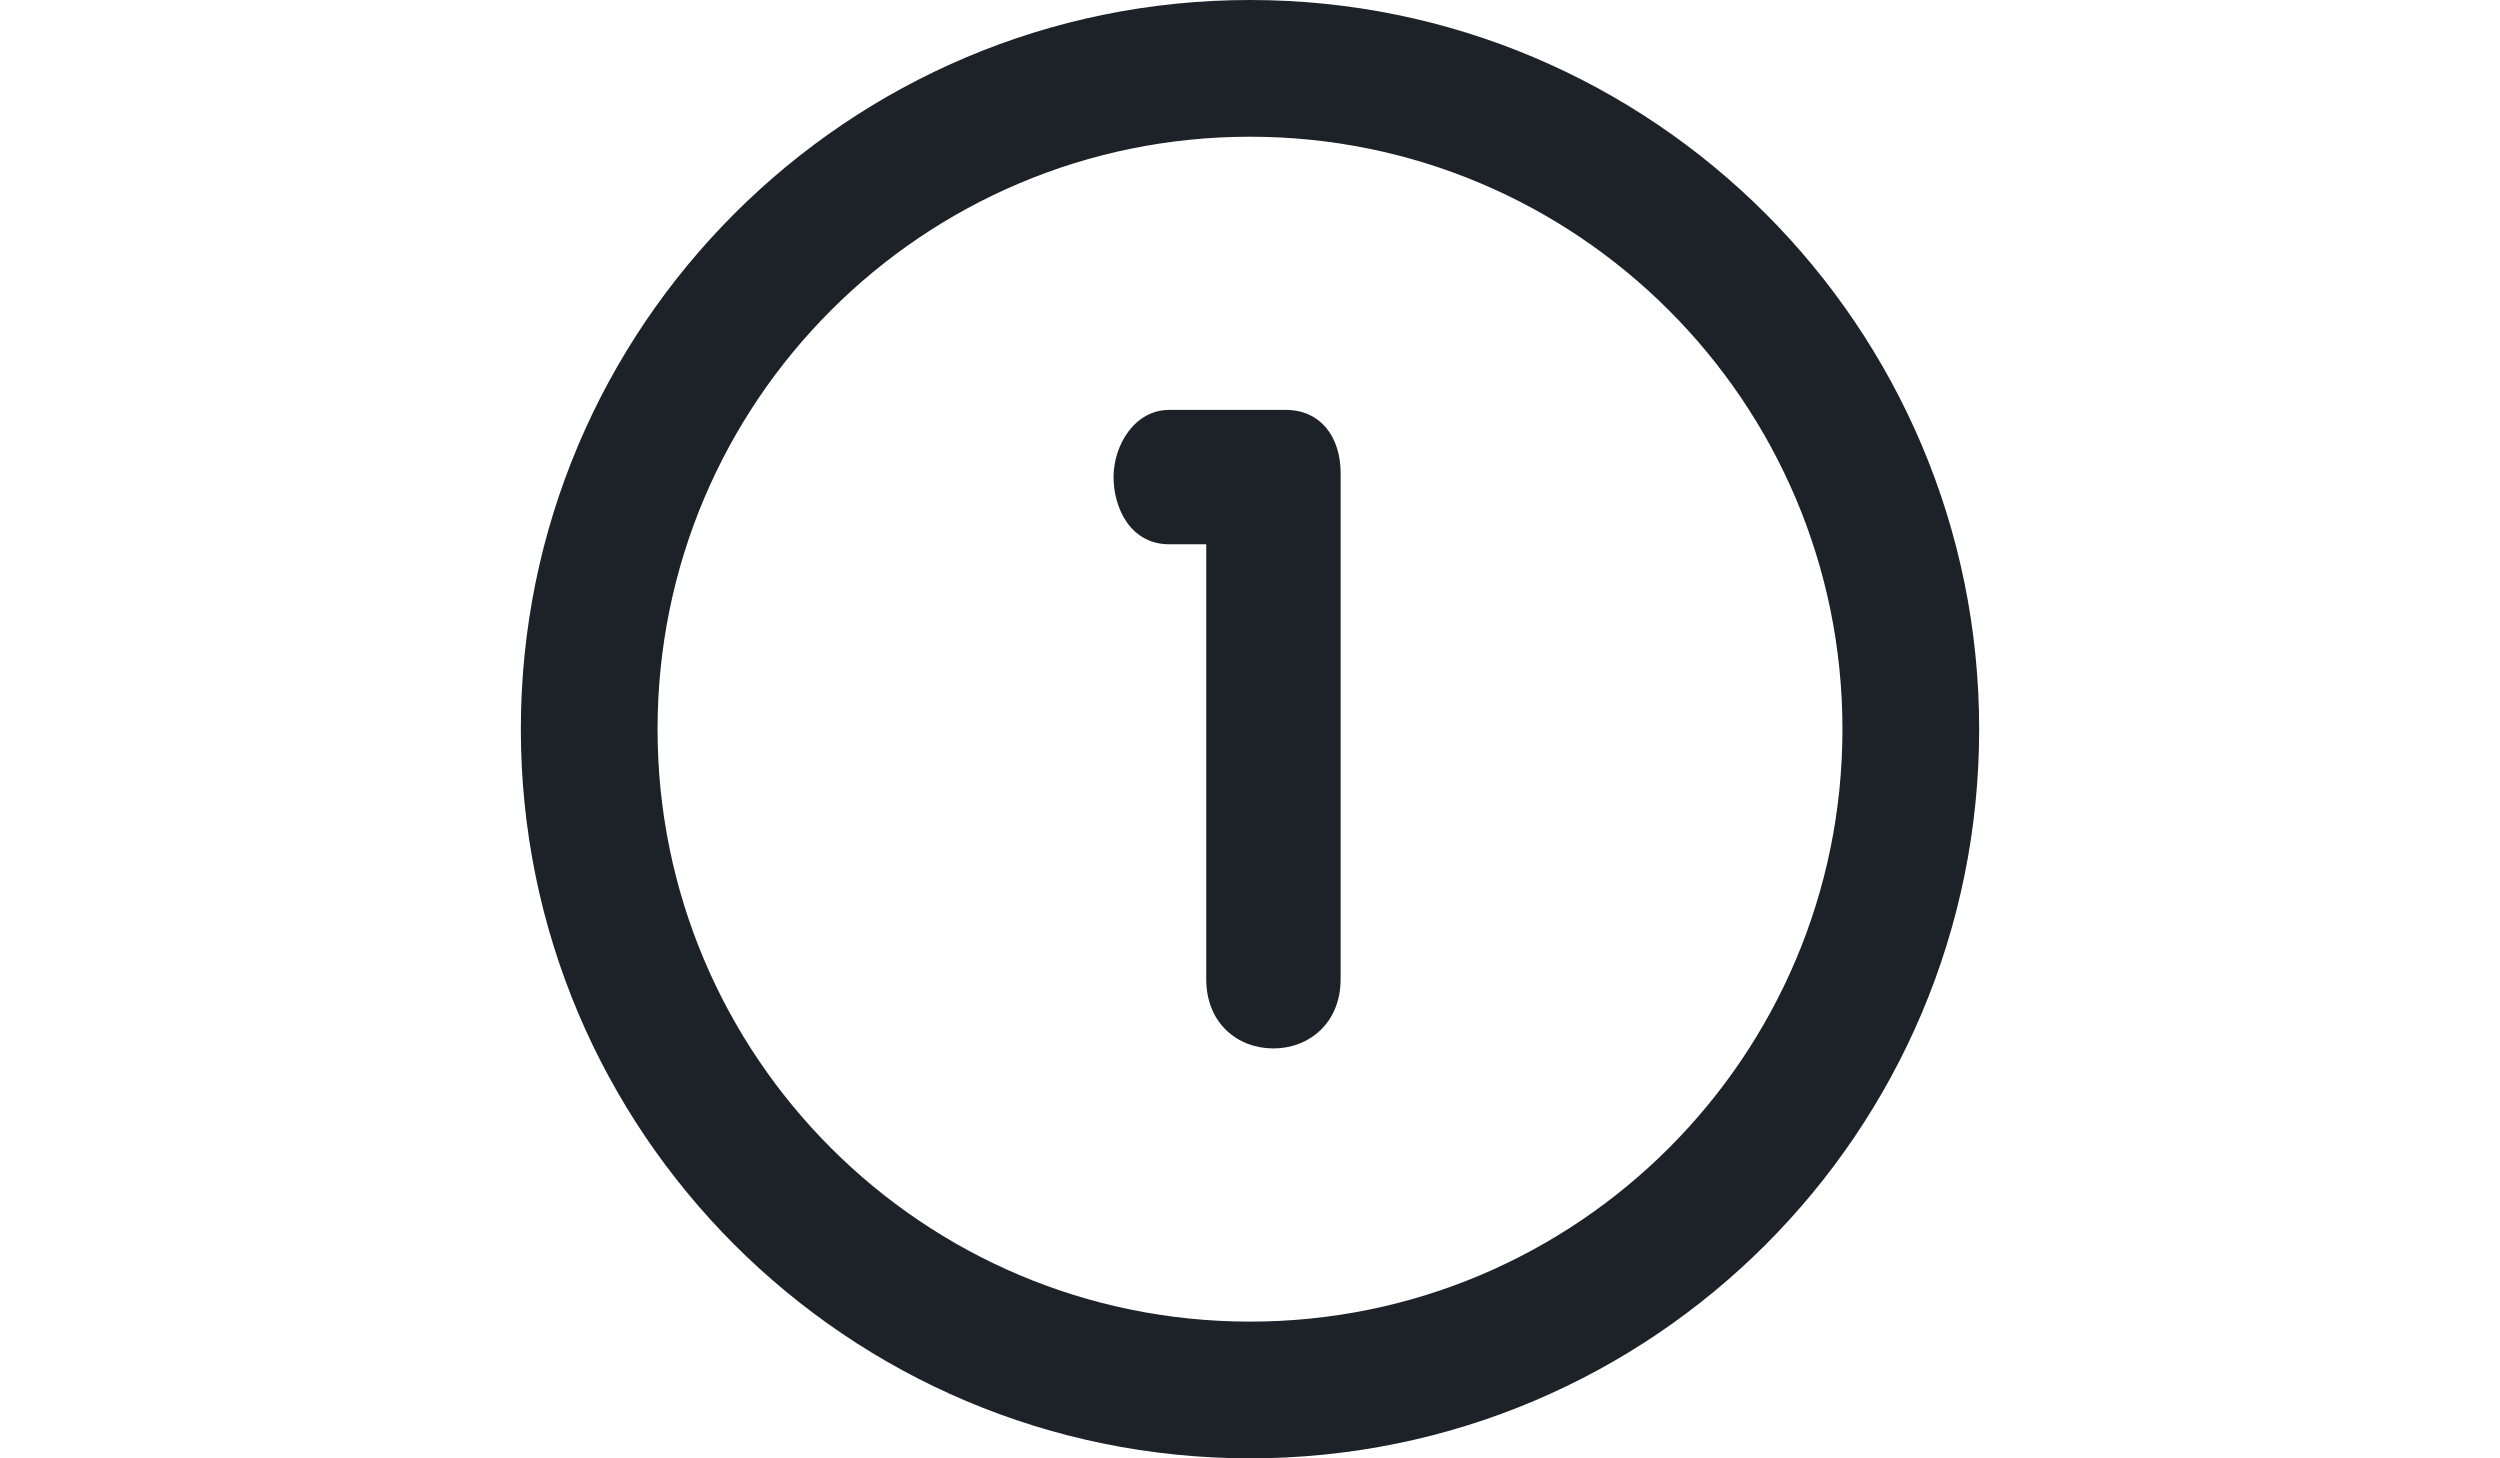
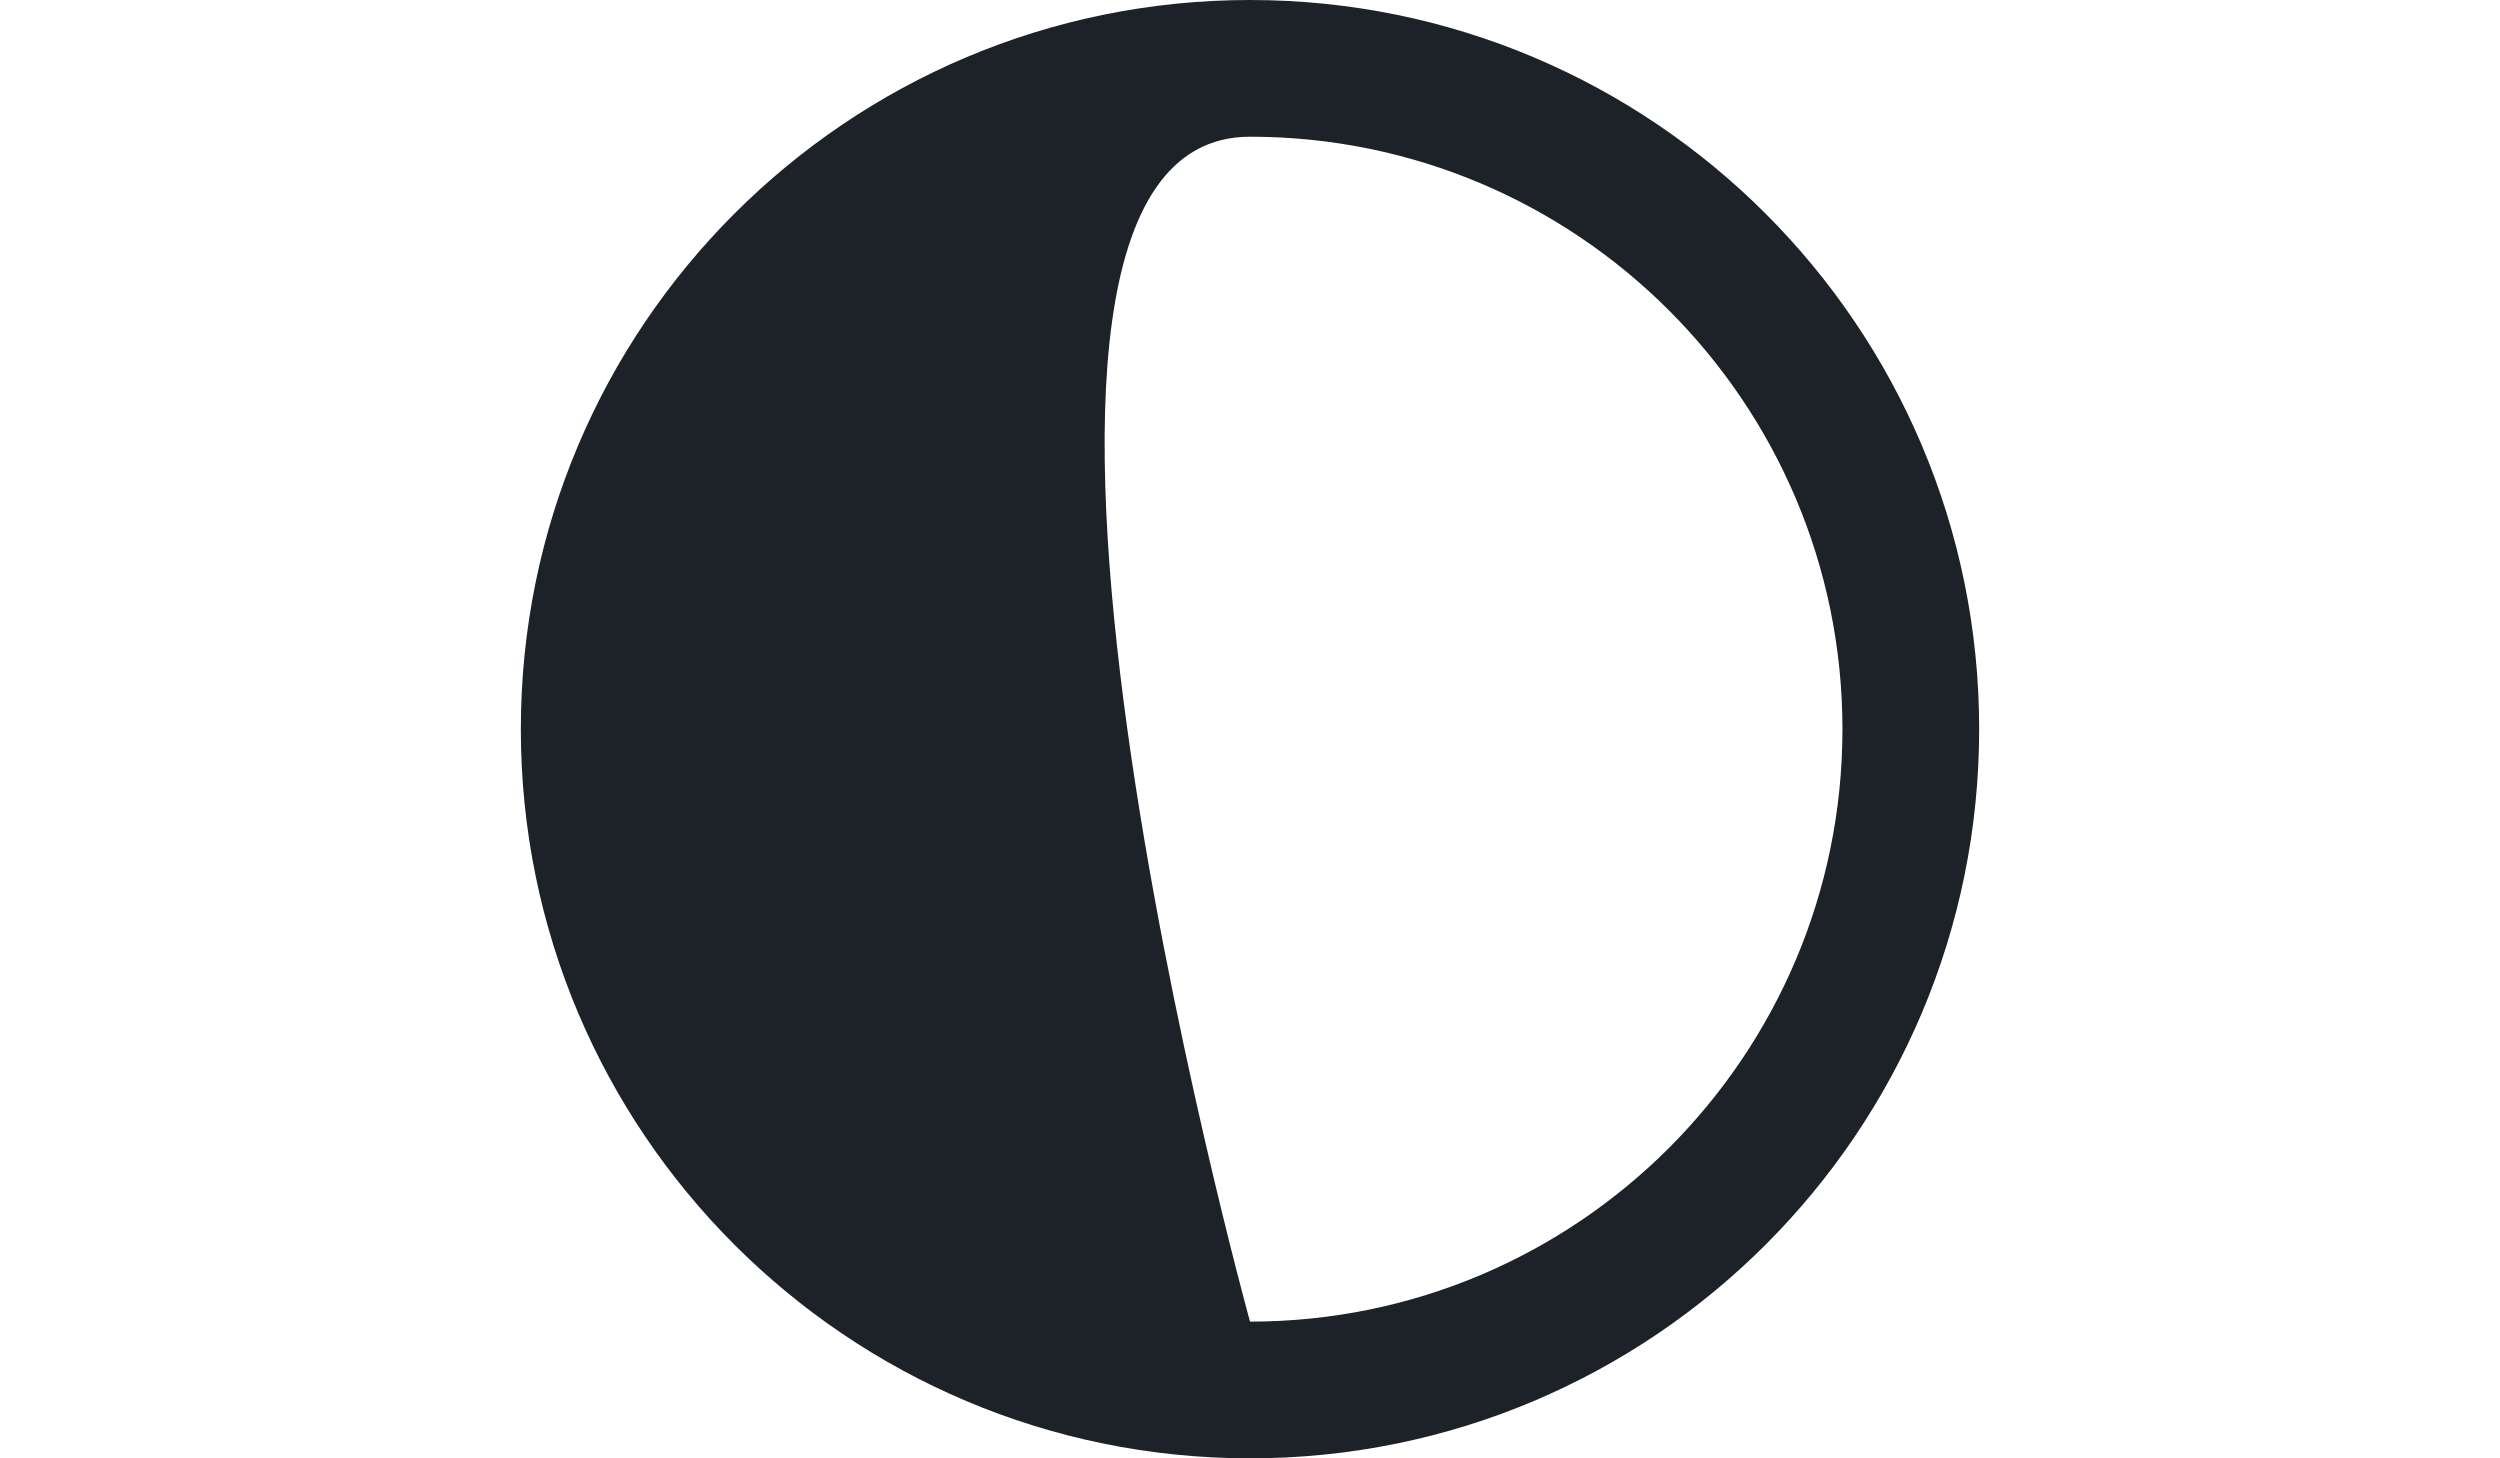
<svg xmlns="http://www.w3.org/2000/svg" version="1.1" id="Layer_1" x="0px" y="0px" viewBox="0 0 960 560" enable-background="new 0 0 960 560" xml:space="preserve">
  <g>
-     <path fill="#1C2228" d="M480,0C325.4,0,200,125.4,200,280c0,154.6,125.4,280,280,280s280-125.4,280-280C760,125.4,634.6,0,480,0z    M480,507.5c-125.6,0-227.5-101.8-227.5-227.5S354.4,52.5,480,52.5S707.5,154.4,707.5,280S605.6,507.5,480,507.5z" />
-     <path fill="#1C2228" d="M493.7,157.4H449c-13.5,0-21.4,13.8-21.4,25.8c0,11.6,6.3,25.8,21.4,25.8h14.2V376   c0,17.1,12.2,26.6,25.8,26.6c13.5,0,25.8-9.6,25.8-26.6V181.6C514.8,167.9,507.2,157.4,493.7,157.4z" />
+     <path fill="#1C2228" d="M480,0C325.4,0,200,125.4,200,280c0,154.6,125.4,280,280,280s280-125.4,280-280C760,125.4,634.6,0,480,0z    M480,507.5S354.4,52.5,480,52.5S707.5,154.4,707.5,280S605.6,507.5,480,507.5z" />
  </g>
</svg>